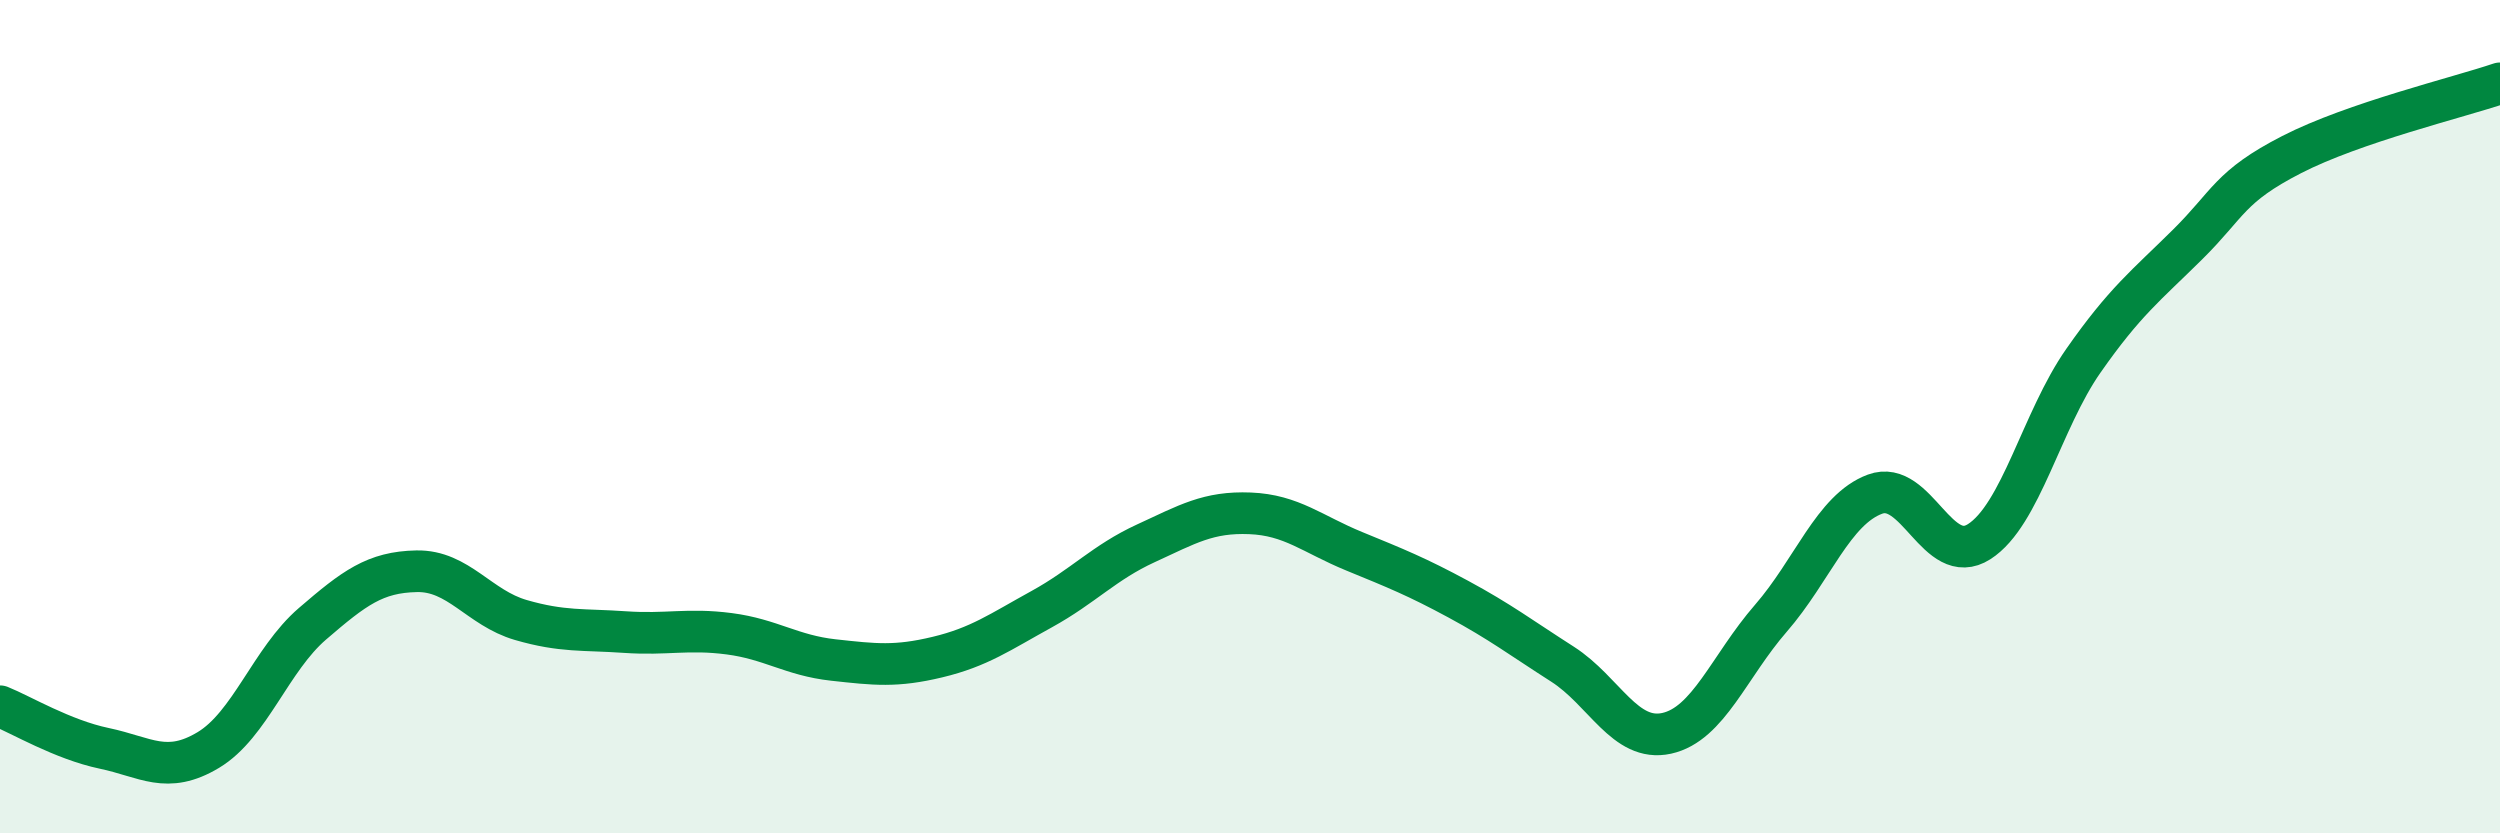
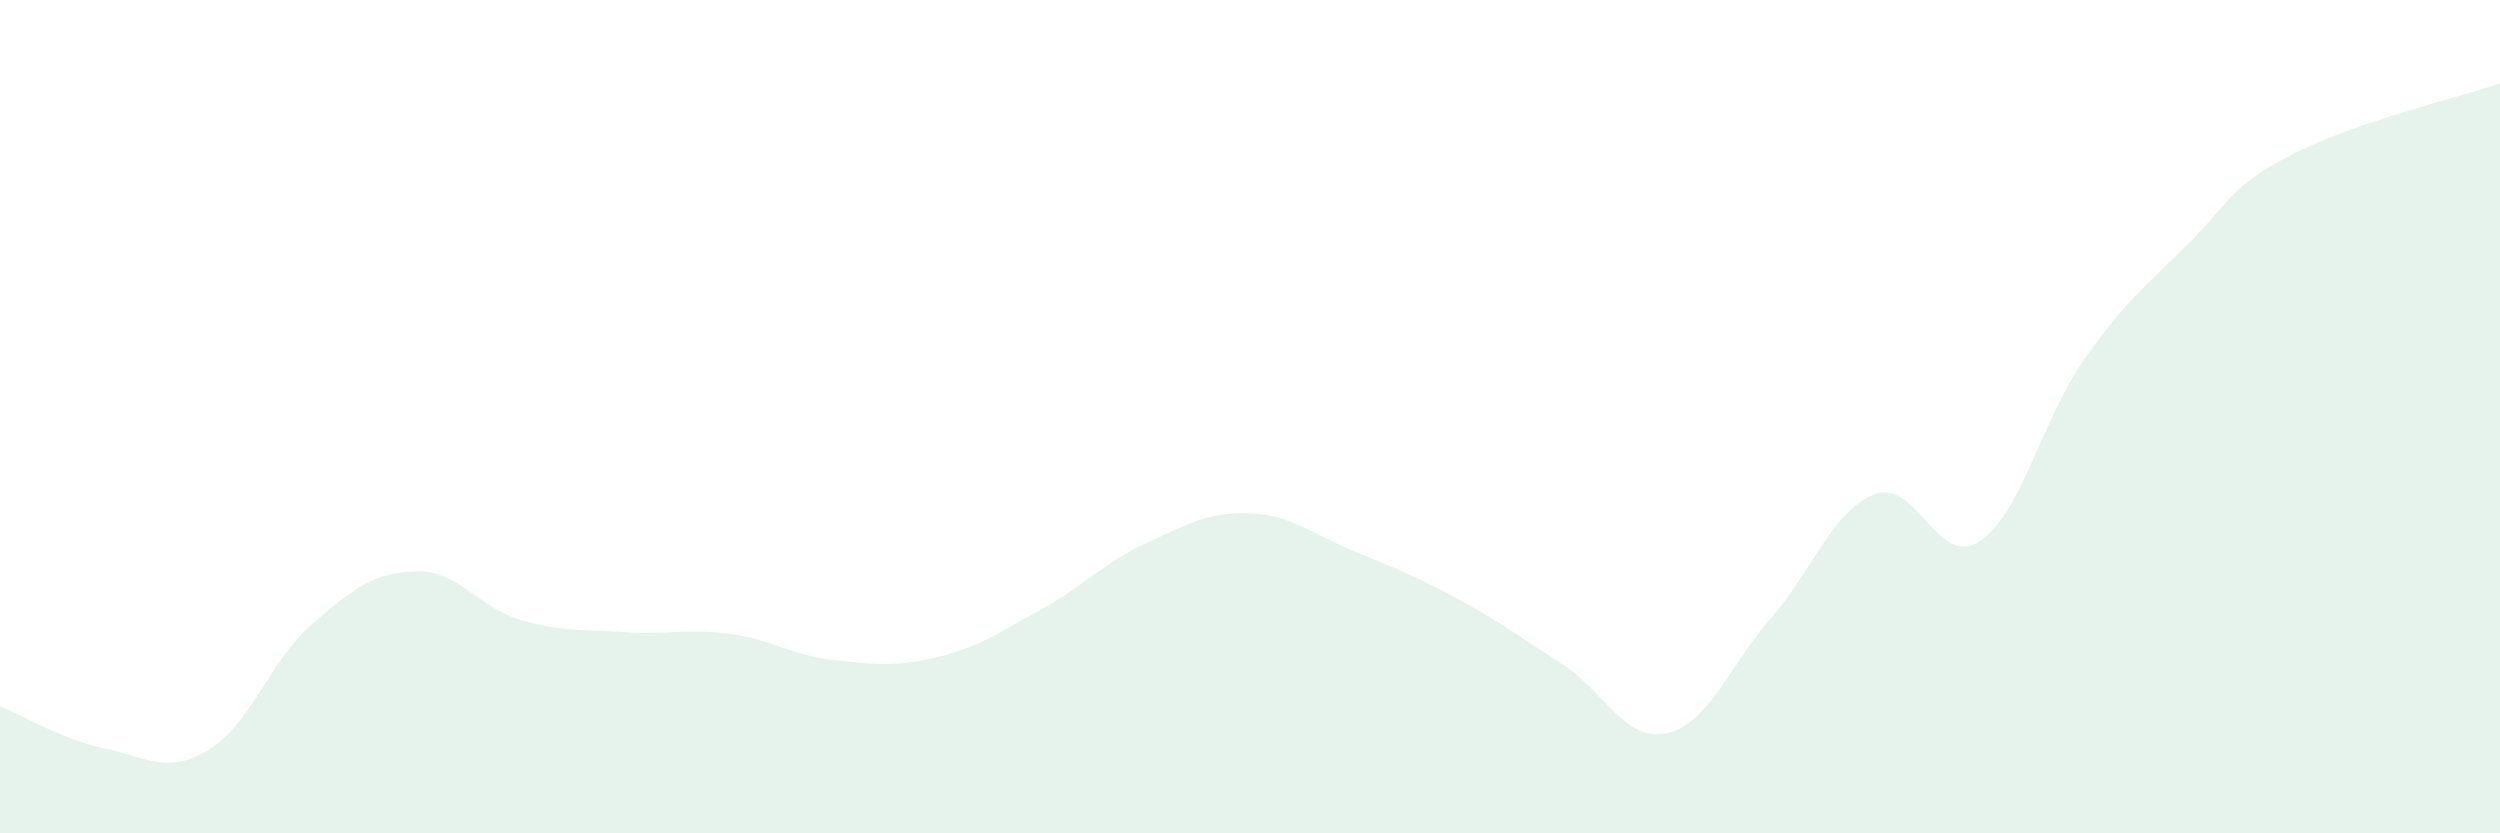
<svg xmlns="http://www.w3.org/2000/svg" width="60" height="20" viewBox="0 0 60 20">
  <path d="M 0,16.95 C 0.5,17.15 1.5,17.75 2.5,17.96 C 3.5,18.17 4,18.6 5,18 C 6,17.4 6.5,15.83 7.5,14.97 C 8.5,14.11 9,13.73 10,13.71 C 11,13.69 11.5,14.59 12.5,14.88 C 13.5,15.17 14,15.1 15,15.17 C 16,15.24 16.5,15.08 17.5,15.21 C 18.5,15.34 19,15.73 20,15.84 C 21,15.95 21.5,16.01 22.5,15.77 C 23.5,15.53 24,15.17 25,14.62 C 26,14.07 26.5,13.5 27.5,13.04 C 28.5,12.58 29,12.28 30,12.32 C 31,12.36 31.5,12.82 32.5,13.23 C 33.5,13.64 34,13.84 35,14.38 C 36,14.92 36.5,15.3 37.5,15.94 C 38.5,16.58 39,17.82 40,17.6 C 41,17.38 41.5,15.99 42.5,14.84 C 43.5,13.69 44,12.23 45,11.86 C 46,11.49 46.5,13.64 47.5,13 C 48.5,12.36 49,10.09 50,8.66 C 51,7.23 51.5,6.86 52.5,5.87 C 53.5,4.88 53.5,4.48 55,3.71 C 56.5,2.94 59,2.34 60,2L60 20L0 20Z" fill="#008740" opacity="0.1" stroke-linecap="round" stroke-linejoin="round" />
-   <path d="M 0,16.95 C 0.5,17.15 1.5,17.75 2.5,17.96 C 3.5,18.17 4,18.6 5,18 C 6,17.4 6.5,15.83 7.5,14.97 C 8.5,14.11 9,13.73 10,13.71 C 11,13.69 11.5,14.59 12.5,14.88 C 13.5,15.17 14,15.1 15,15.17 C 16,15.24 16.5,15.08 17.5,15.21 C 18.5,15.34 19,15.73 20,15.84 C 21,15.95 21.5,16.01 22.5,15.77 C 23.5,15.53 24,15.17 25,14.62 C 26,14.07 26.5,13.5 27.5,13.04 C 28.5,12.58 29,12.28 30,12.32 C 31,12.36 31.5,12.82 32.5,13.23 C 33.5,13.64 34,13.84 35,14.38 C 36,14.92 36.5,15.3 37.5,15.94 C 38.5,16.58 39,17.82 40,17.6 C 41,17.38 41.5,15.99 42.5,14.84 C 43.5,13.69 44,12.23 45,11.86 C 46,11.49 46.5,13.64 47.5,13 C 48.5,12.36 49,10.09 50,8.66 C 51,7.23 51.5,6.86 52.5,5.87 C 53.5,4.88 53.5,4.48 55,3.71 C 56.5,2.94 59,2.34 60,2" stroke="#008740" stroke-width="1" fill="none" stroke-linecap="round" stroke-linejoin="round" />
</svg>